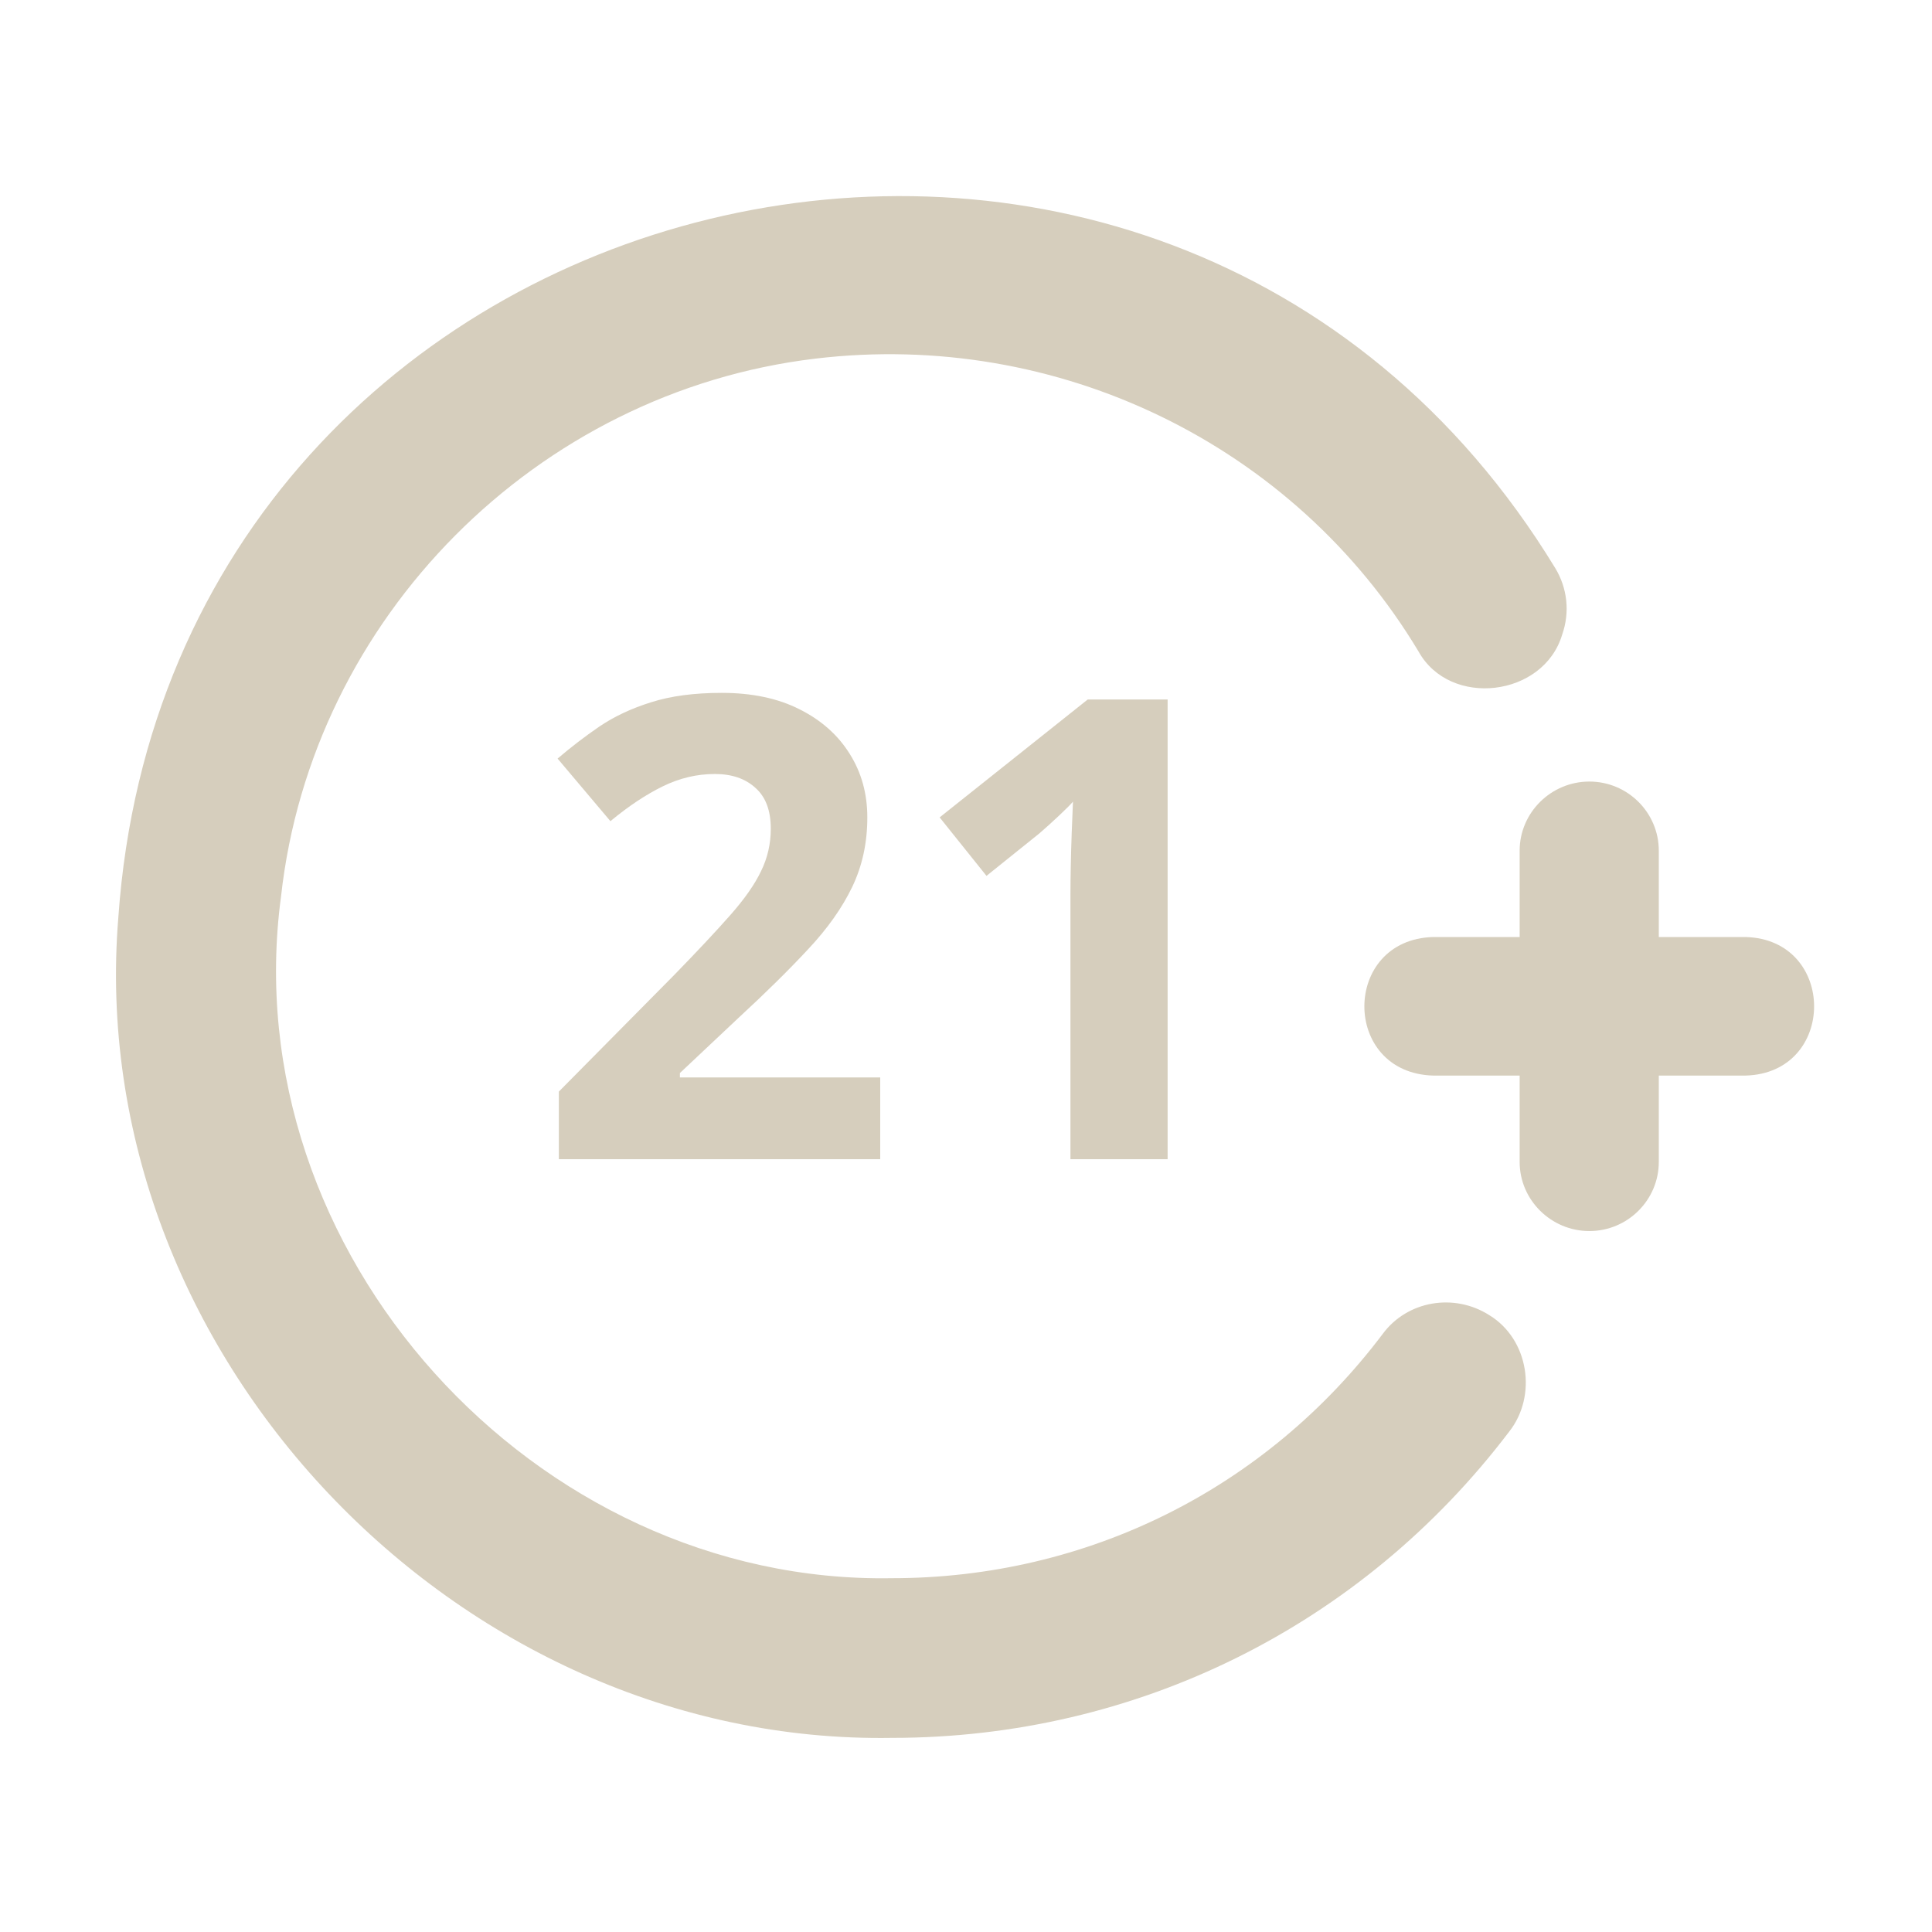
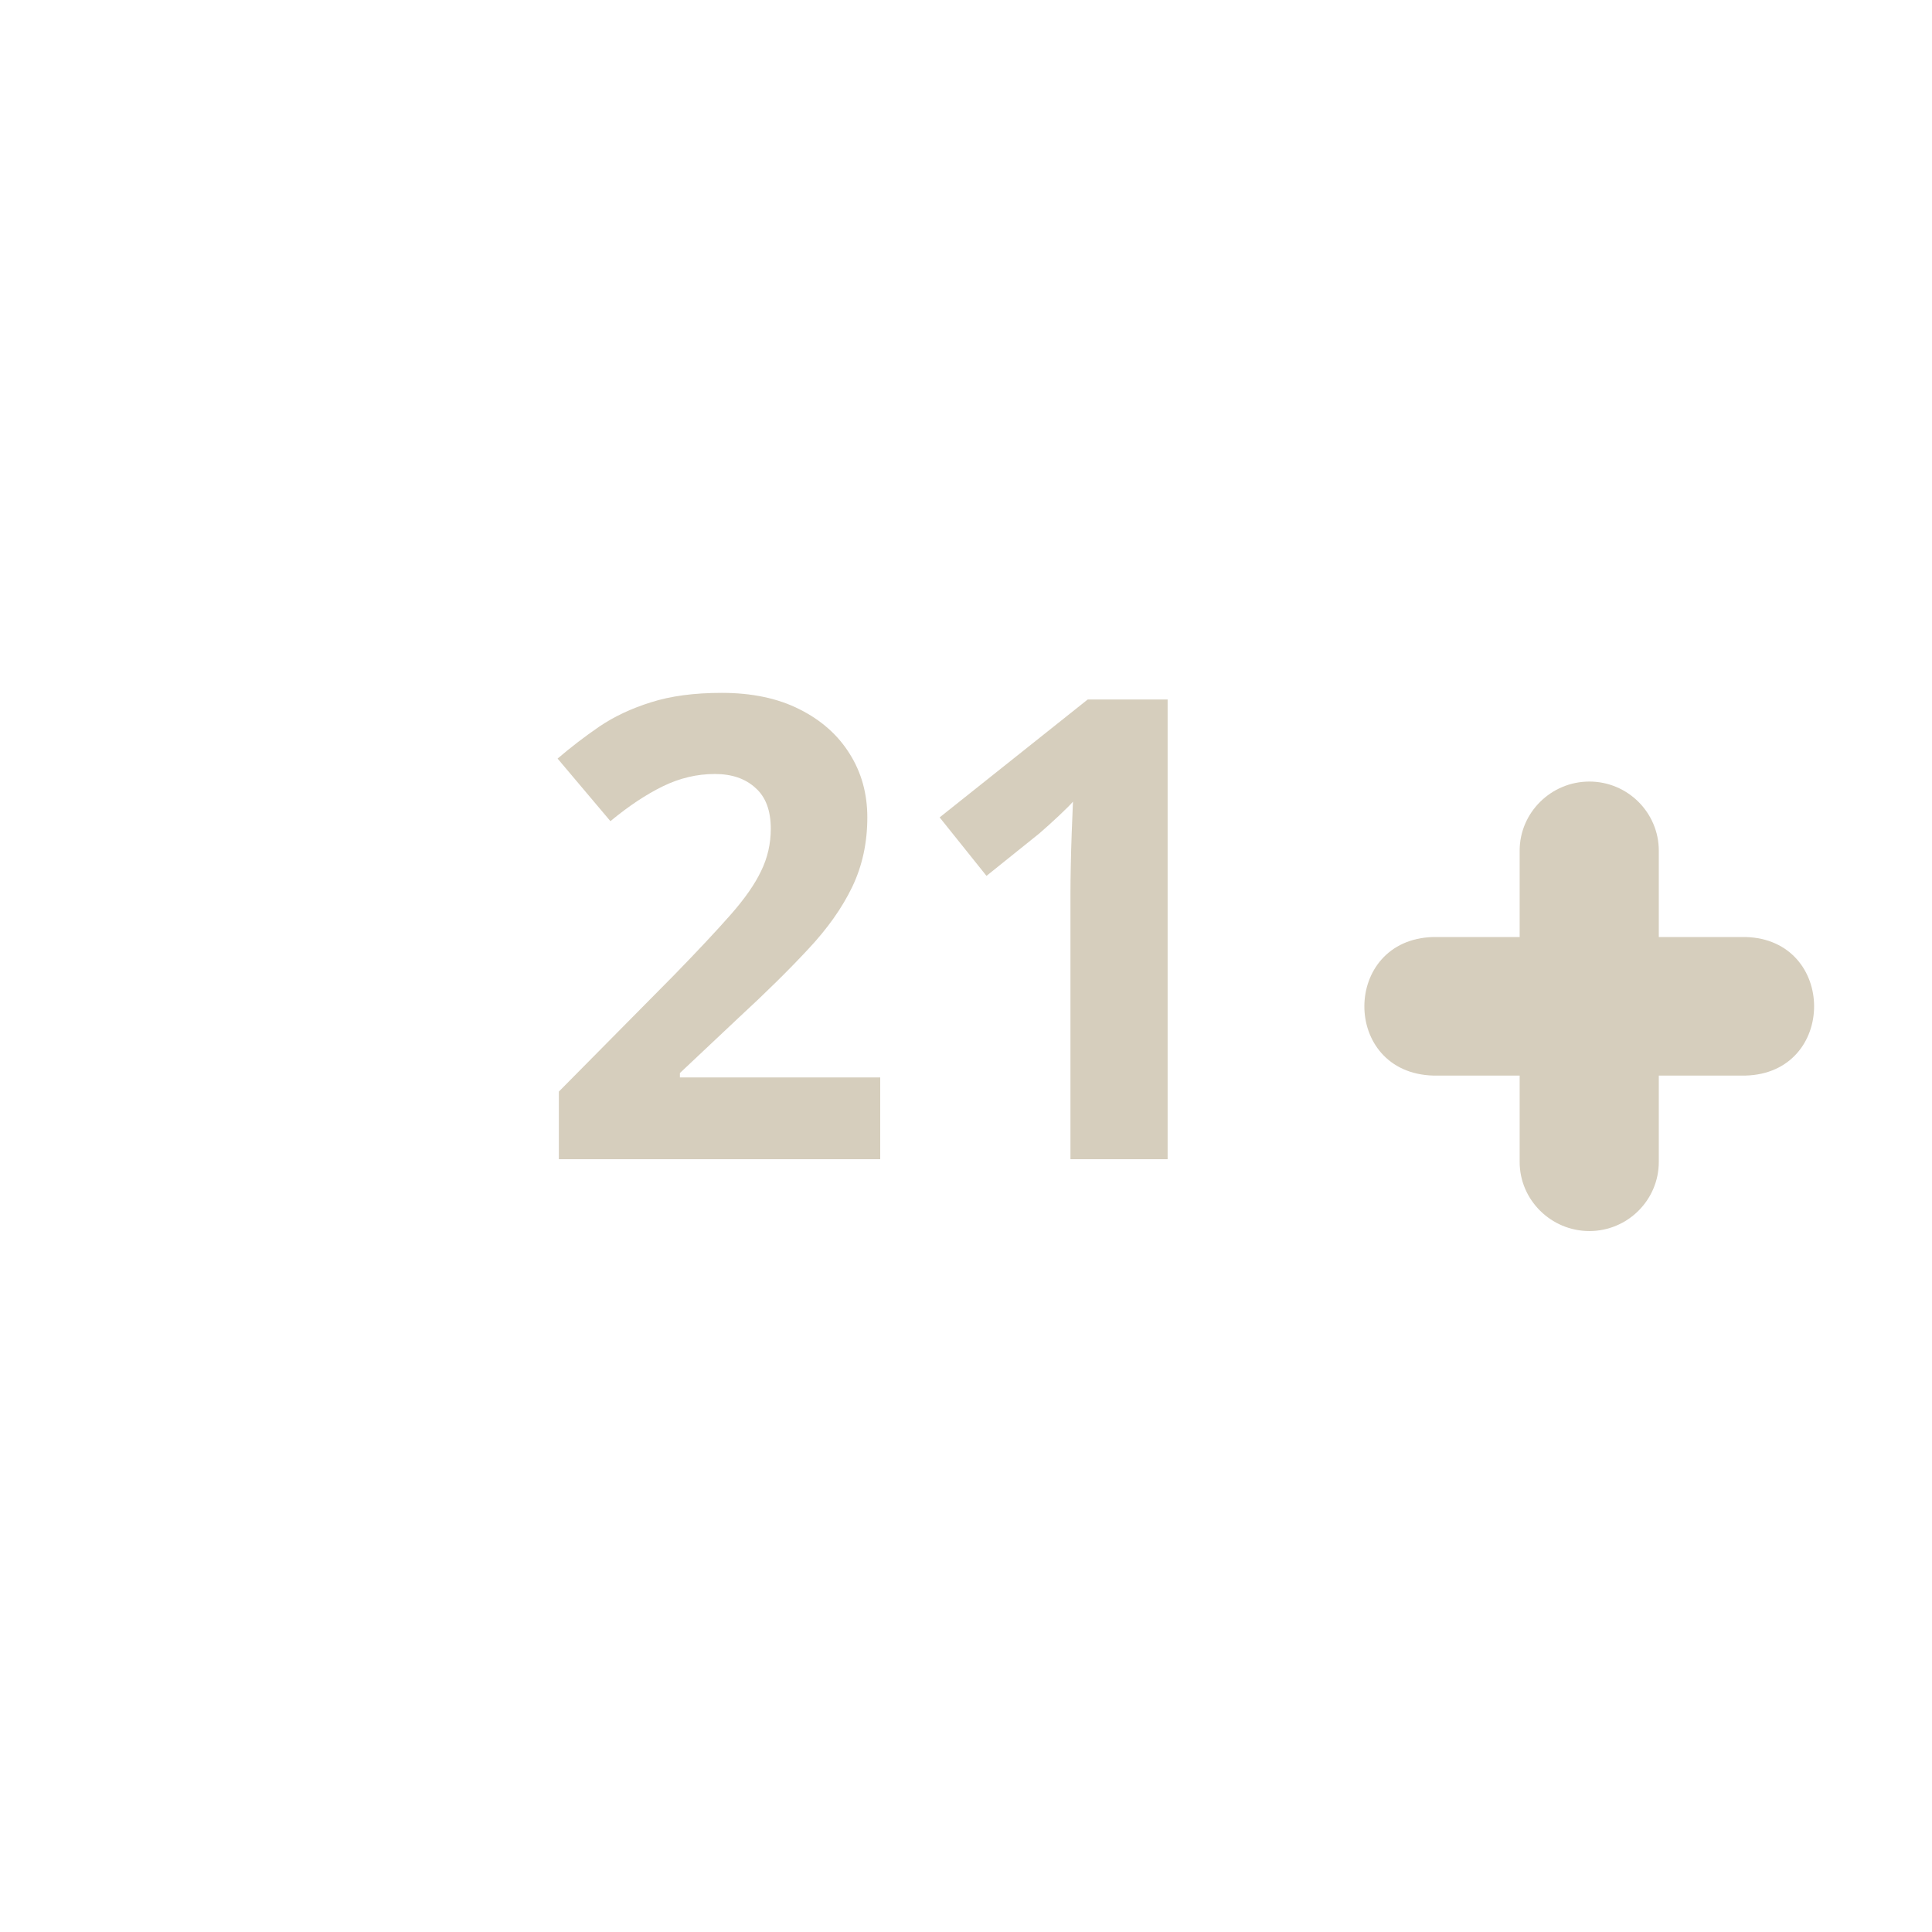
<svg xmlns="http://www.w3.org/2000/svg" width="120" height="120" viewBox="0 0 120 120" fill="none">
-   <path d="M92.513 81.694C90.319 80.287 87.412 80.794 85.894 82.838C78.619 92.494 67.5 98.025 55.387 98.025C33.202 98.405 14.48 77.779 17.457 55.669C19.369 38.381 33.319 24.337 50.644 22.275C65.7 20.475 80.4 27.619 88.106 40.462C90.061 43.989 95.882 43.293 97.031 39.412C97.519 38.025 97.35 36.525 96.6 35.288C72.23 -4.714 10.623 10.237 7.35 56.982C5.144 84.015 28.352 108.378 55.388 107.943C70.575 107.944 84.562 101.006 93.731 88.931C95.501 86.696 94.954 83.184 92.513 81.694Z" fill="#D6CEBD" />
  <path d="M108.413 58.2H103.031V52.837C103.031 50.475 101.1 48.544 98.719 48.544C96.338 48.544 94.388 50.475 94.388 52.837V58.2H89.025C83.33 58.35 83.302 66.65 89.025 66.806C89.025 66.806 94.388 66.806 94.388 66.806V72.169C94.388 74.531 96.338 76.463 98.719 76.463C101.1 76.463 103.031 74.531 103.031 72.169V66.806H108.413C114.104 66.659 114.094 58.346 108.413 58.2Z" fill="#D6CEBD" />
  <path d="M54.672 72H34.711V67.801L41.879 60.555C43.324 59.07 44.483 57.833 45.355 56.844C46.241 55.841 46.879 54.93 47.27 54.109C47.673 53.289 47.875 52.41 47.875 51.473C47.875 50.34 47.556 49.493 46.918 48.934C46.293 48.361 45.453 48.074 44.398 48.074C43.292 48.074 42.217 48.328 41.176 48.836C40.134 49.344 39.047 50.066 37.914 51.004L34.633 47.117C35.453 46.414 36.319 45.75 37.23 45.125C38.155 44.5 39.223 43.999 40.434 43.621C41.658 43.23 43.122 43.035 44.828 43.035C46.703 43.035 48.311 43.374 49.652 44.051C51.007 44.728 52.048 45.652 52.777 46.824C53.507 47.983 53.871 49.298 53.871 50.77C53.871 52.345 53.559 53.784 52.934 55.086C52.309 56.388 51.397 57.677 50.199 58.953C49.014 60.229 47.582 61.642 45.902 63.191L42.23 66.648V66.922H54.672V72ZM72.523 72H66.488V55.477C66.488 55.021 66.495 54.461 66.508 53.797C66.521 53.12 66.54 52.43 66.566 51.727C66.592 51.01 66.618 50.366 66.644 49.793C66.501 49.962 66.208 50.255 65.766 50.672C65.336 51.075 64.932 51.44 64.555 51.766L61.273 54.402L58.363 50.77L67.562 43.445H72.523V72Z" fill="#D6CEBD" />
</svg>